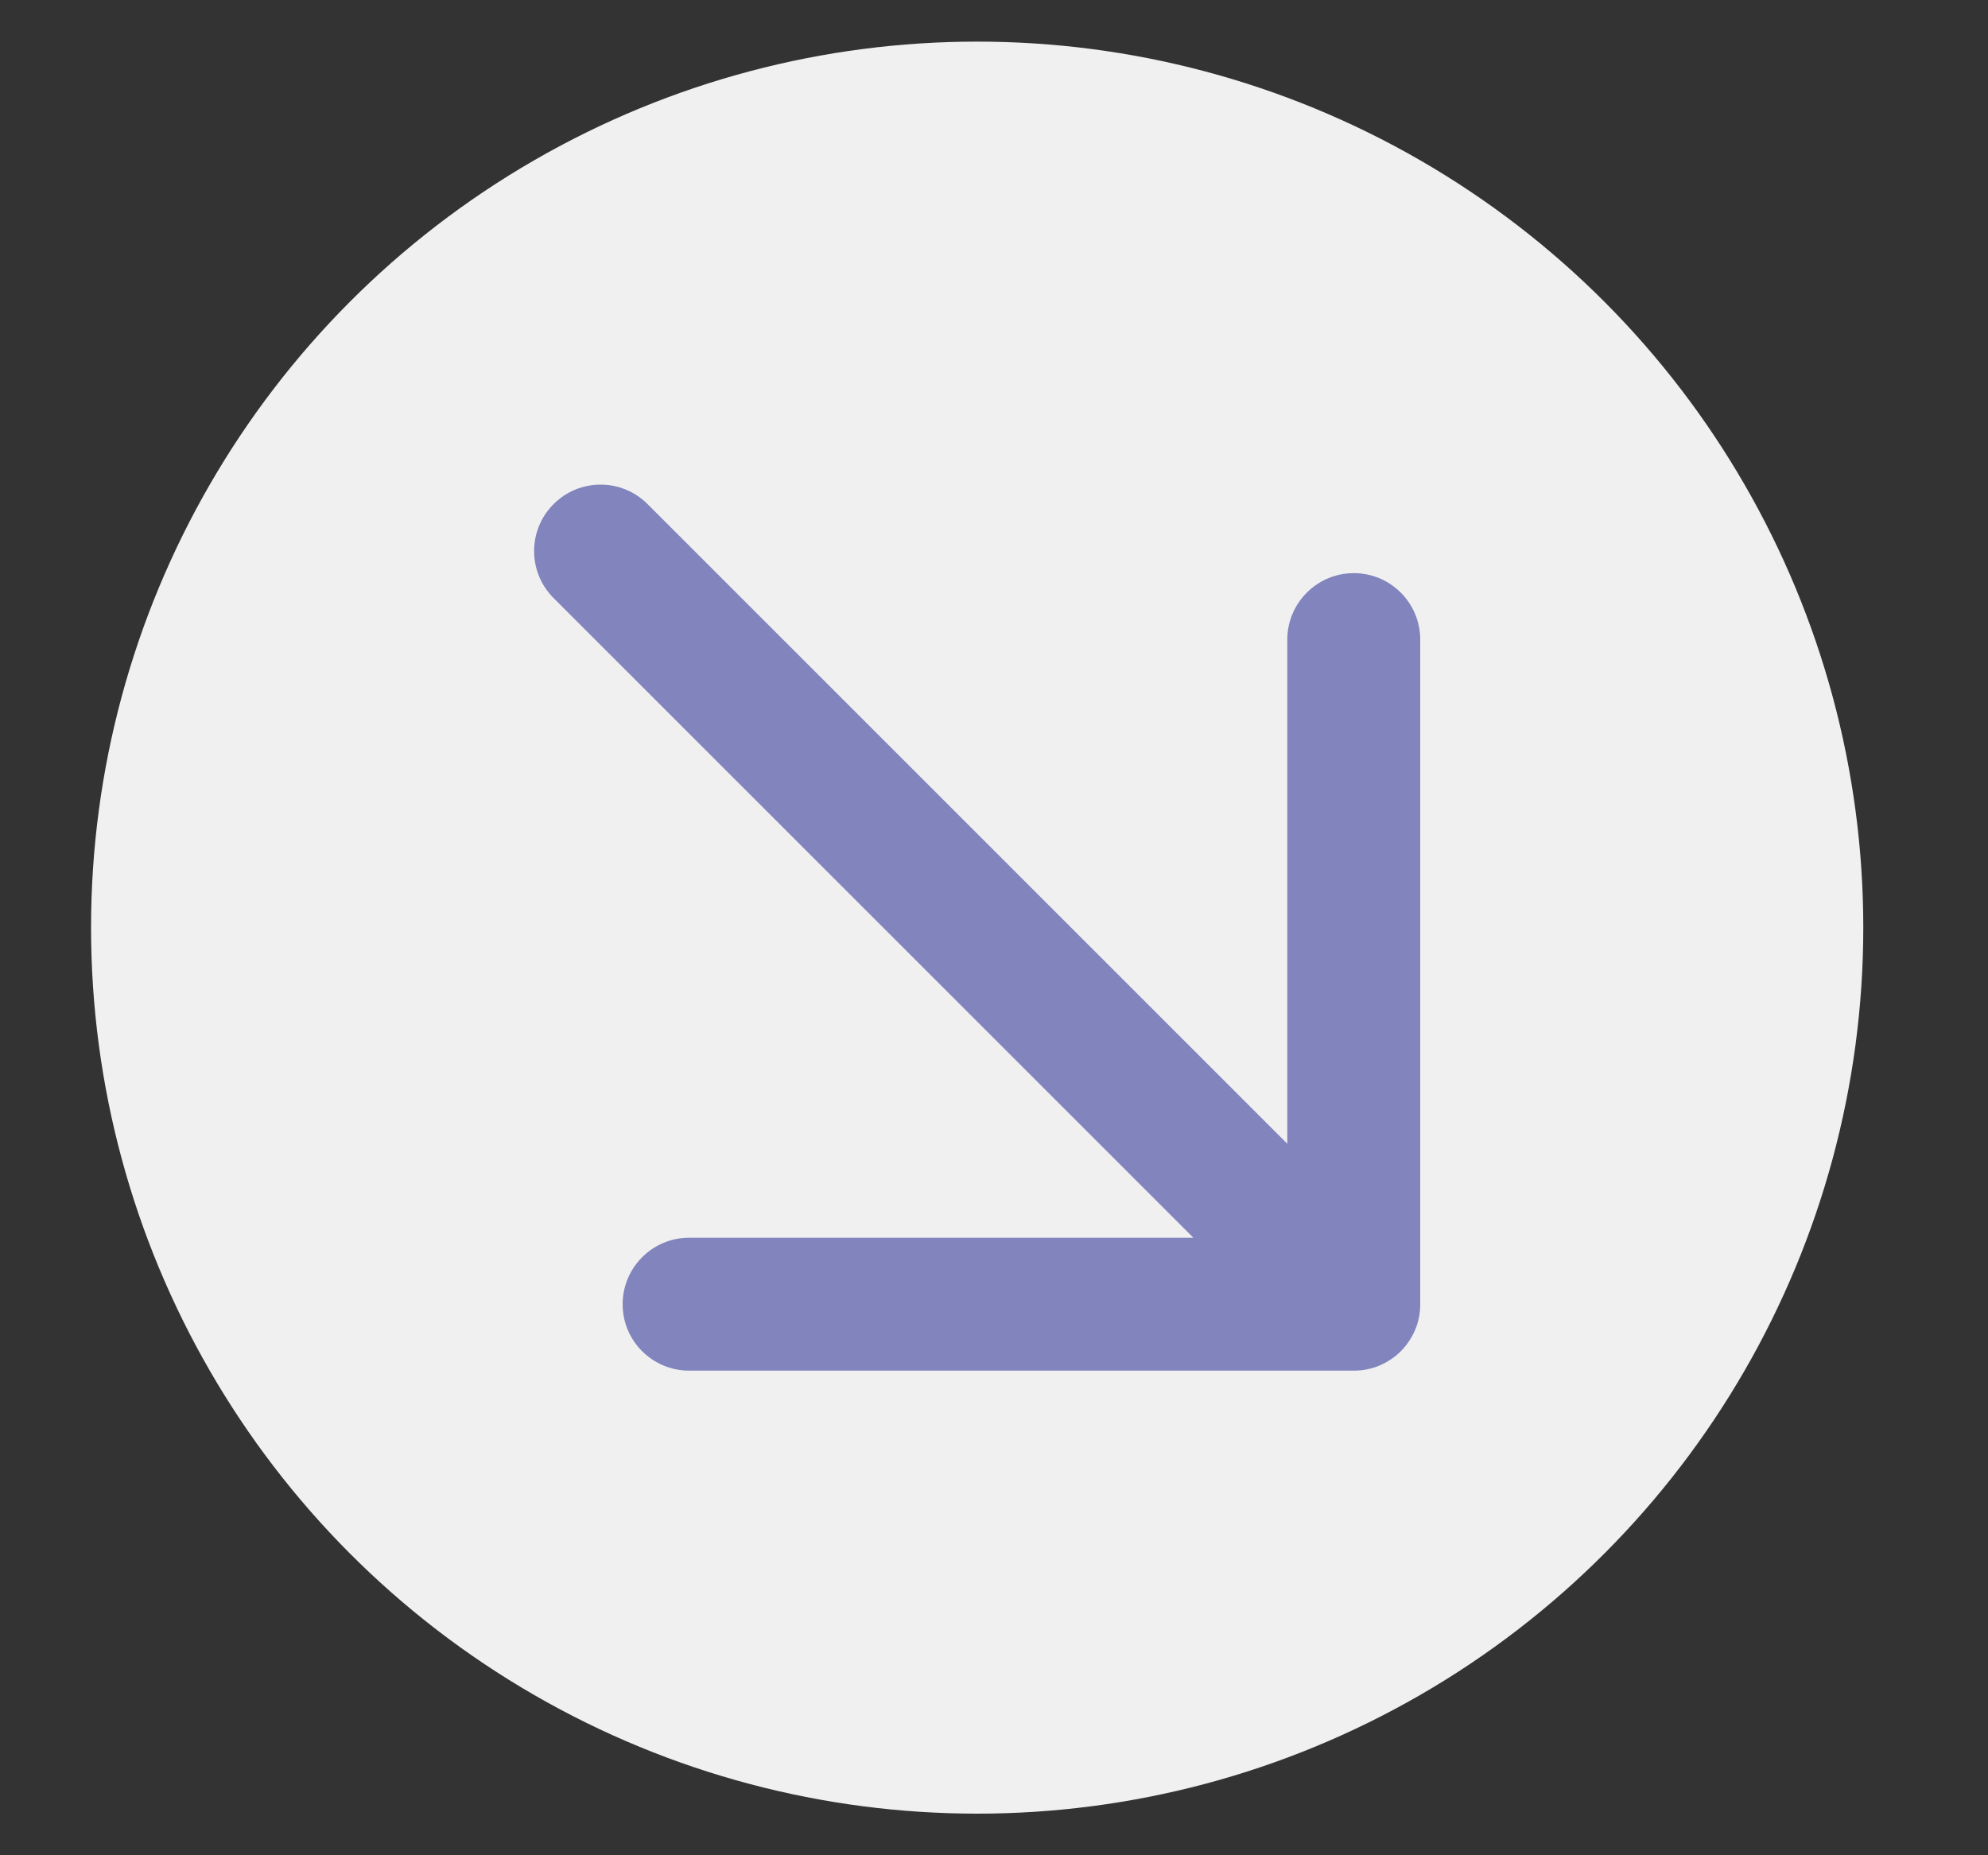
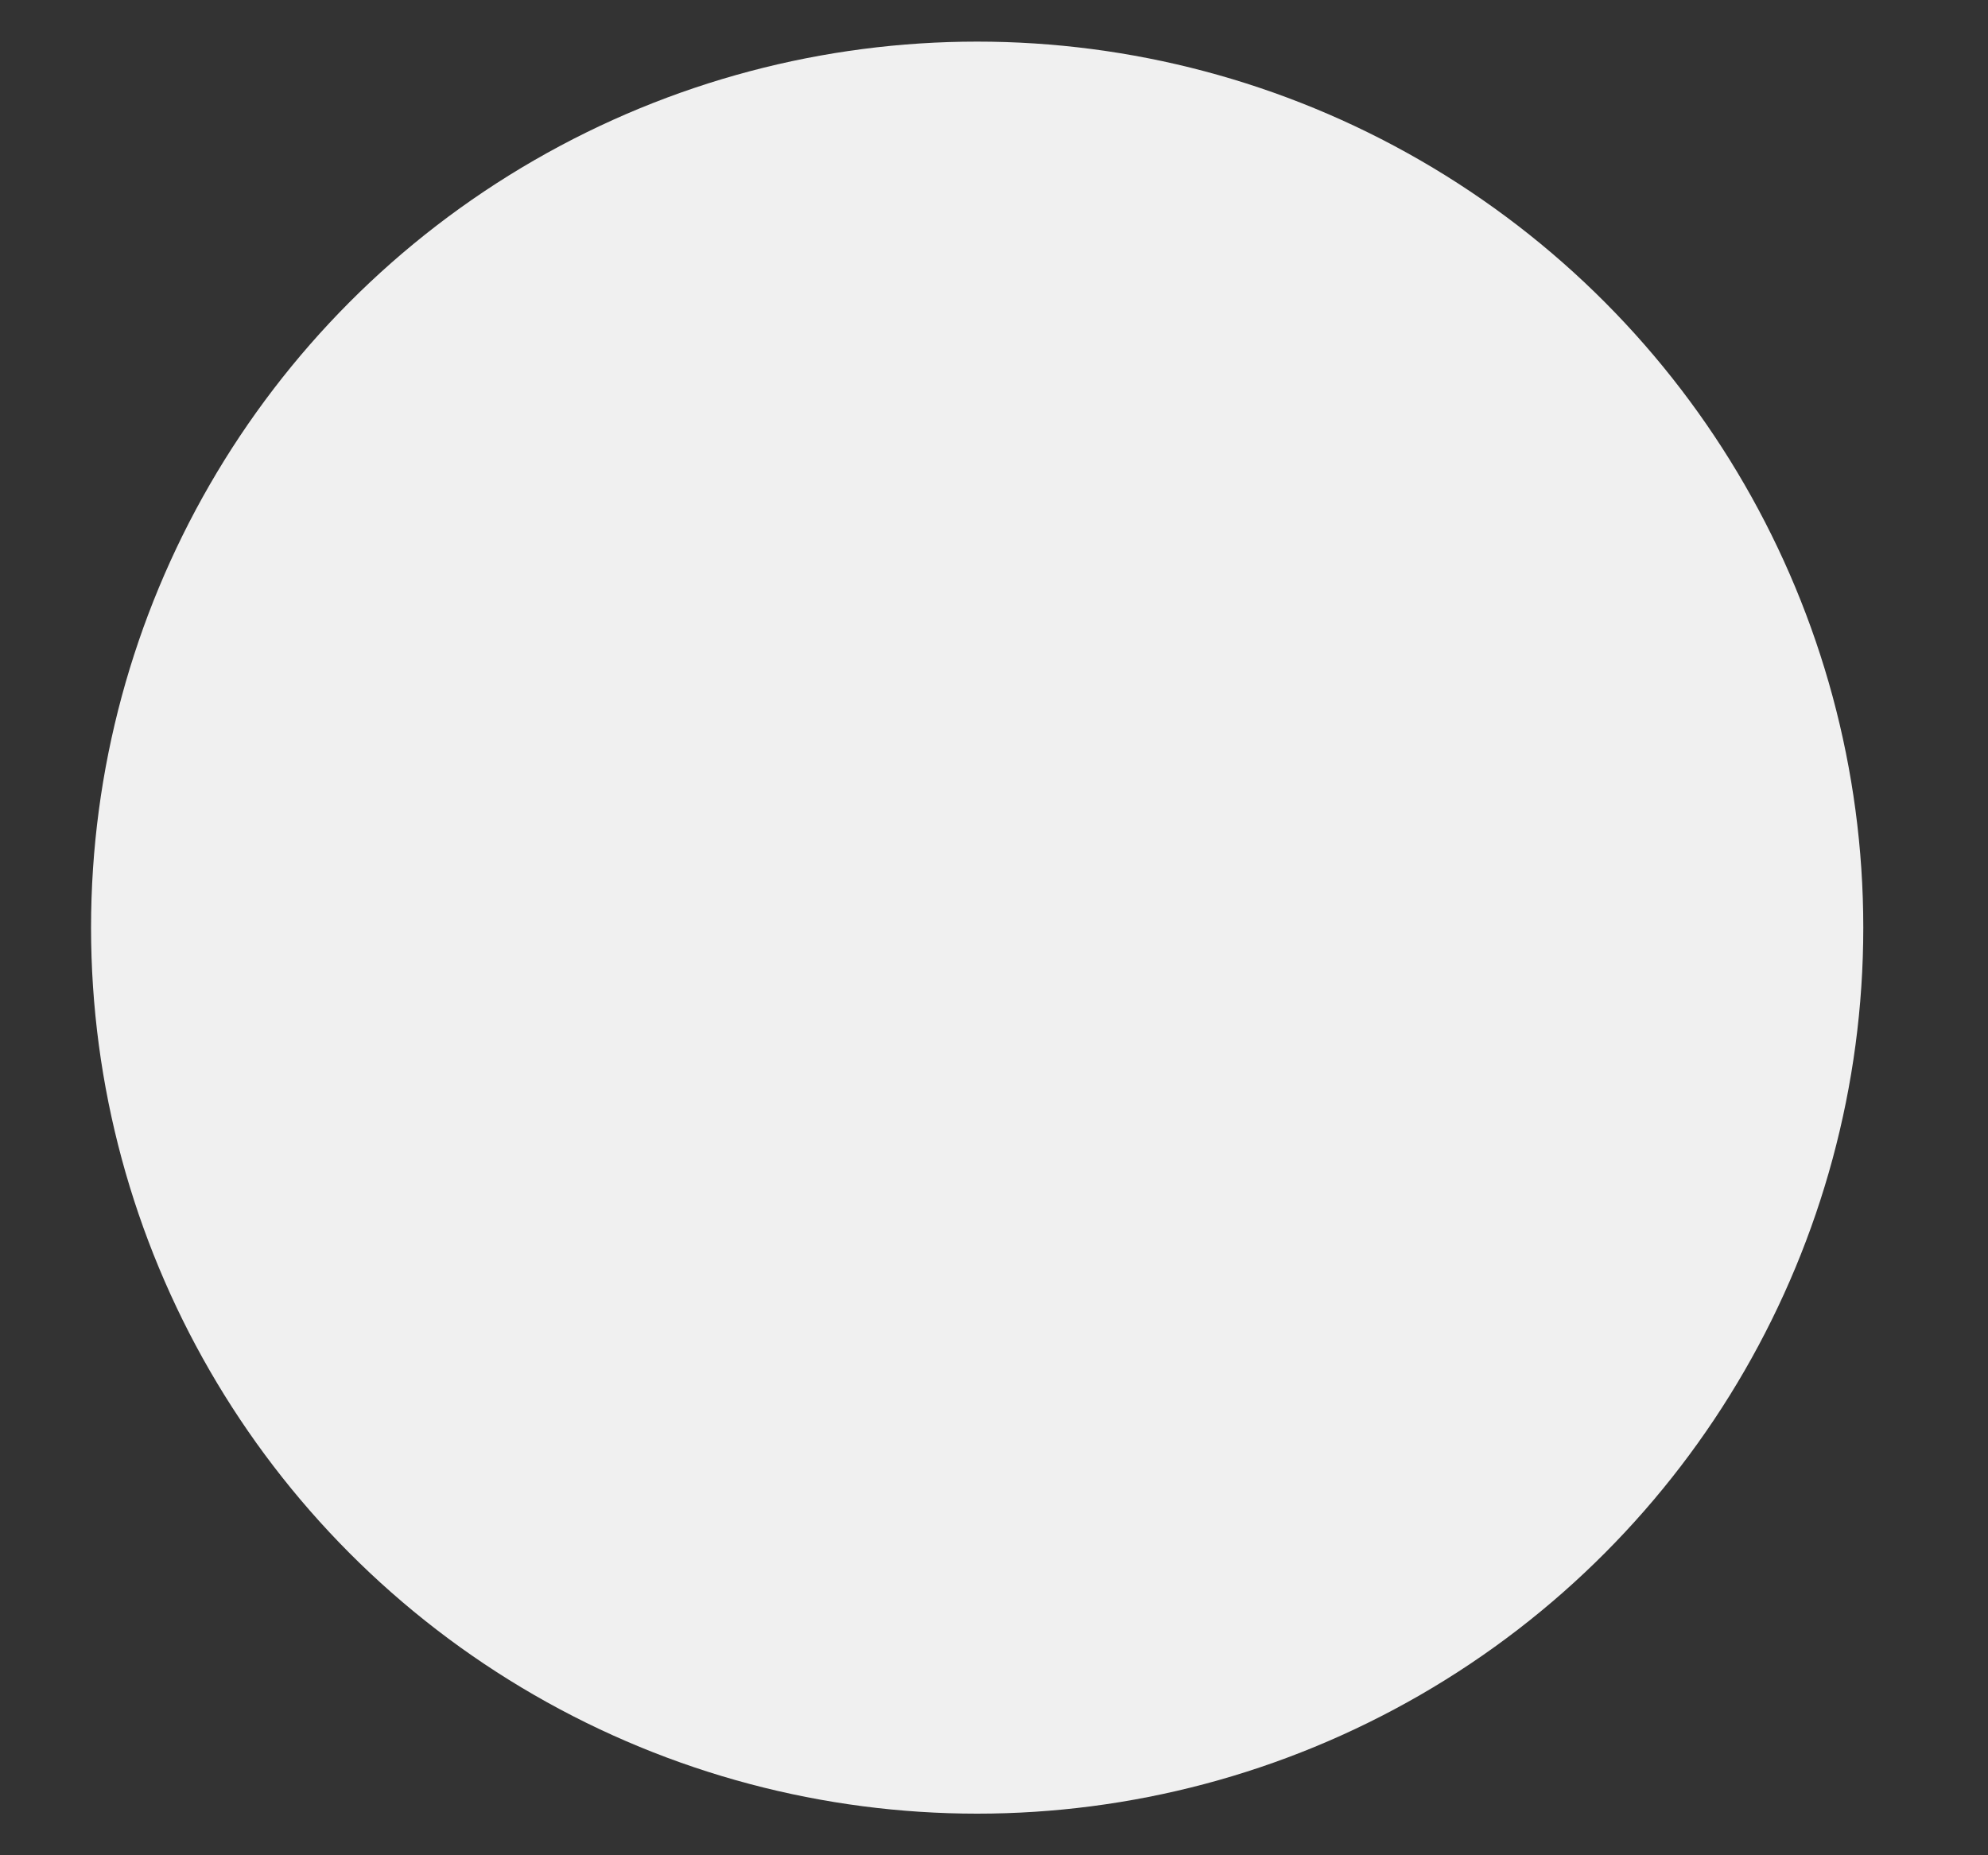
<svg xmlns="http://www.w3.org/2000/svg" width="15" height="14" viewBox="0 0 15 14" fill="none">
  <rect x="0" y="0" width="15" height="14" fill="#333333" stroke="none" />
  <circle cx="7.373" cy="7" r="6.686" fill="#F0F0F0" />
-   <path d="M4.886 3.804C4.69 3.608 4.373 3.608 4.177 3.804C3.981 4 3.981 4.317 4.177 4.513L9.004 9.34H5.2C4.923 9.34 4.698 9.565 4.698 9.842C4.698 10.119 4.923 10.343 5.2 10.343H10.215C10.283 10.343 10.348 10.33 10.407 10.305C10.464 10.281 10.519 10.246 10.566 10.2C10.568 10.197 10.57 10.195 10.573 10.193C10.619 10.146 10.654 10.091 10.678 10.034C10.703 9.975 10.716 9.91 10.716 9.842V4.827C10.716 4.55 10.492 4.325 10.215 4.325C9.938 4.325 9.713 4.55 9.713 4.827V8.631L4.886 3.804Z" fill="#8184BD" />
</svg>